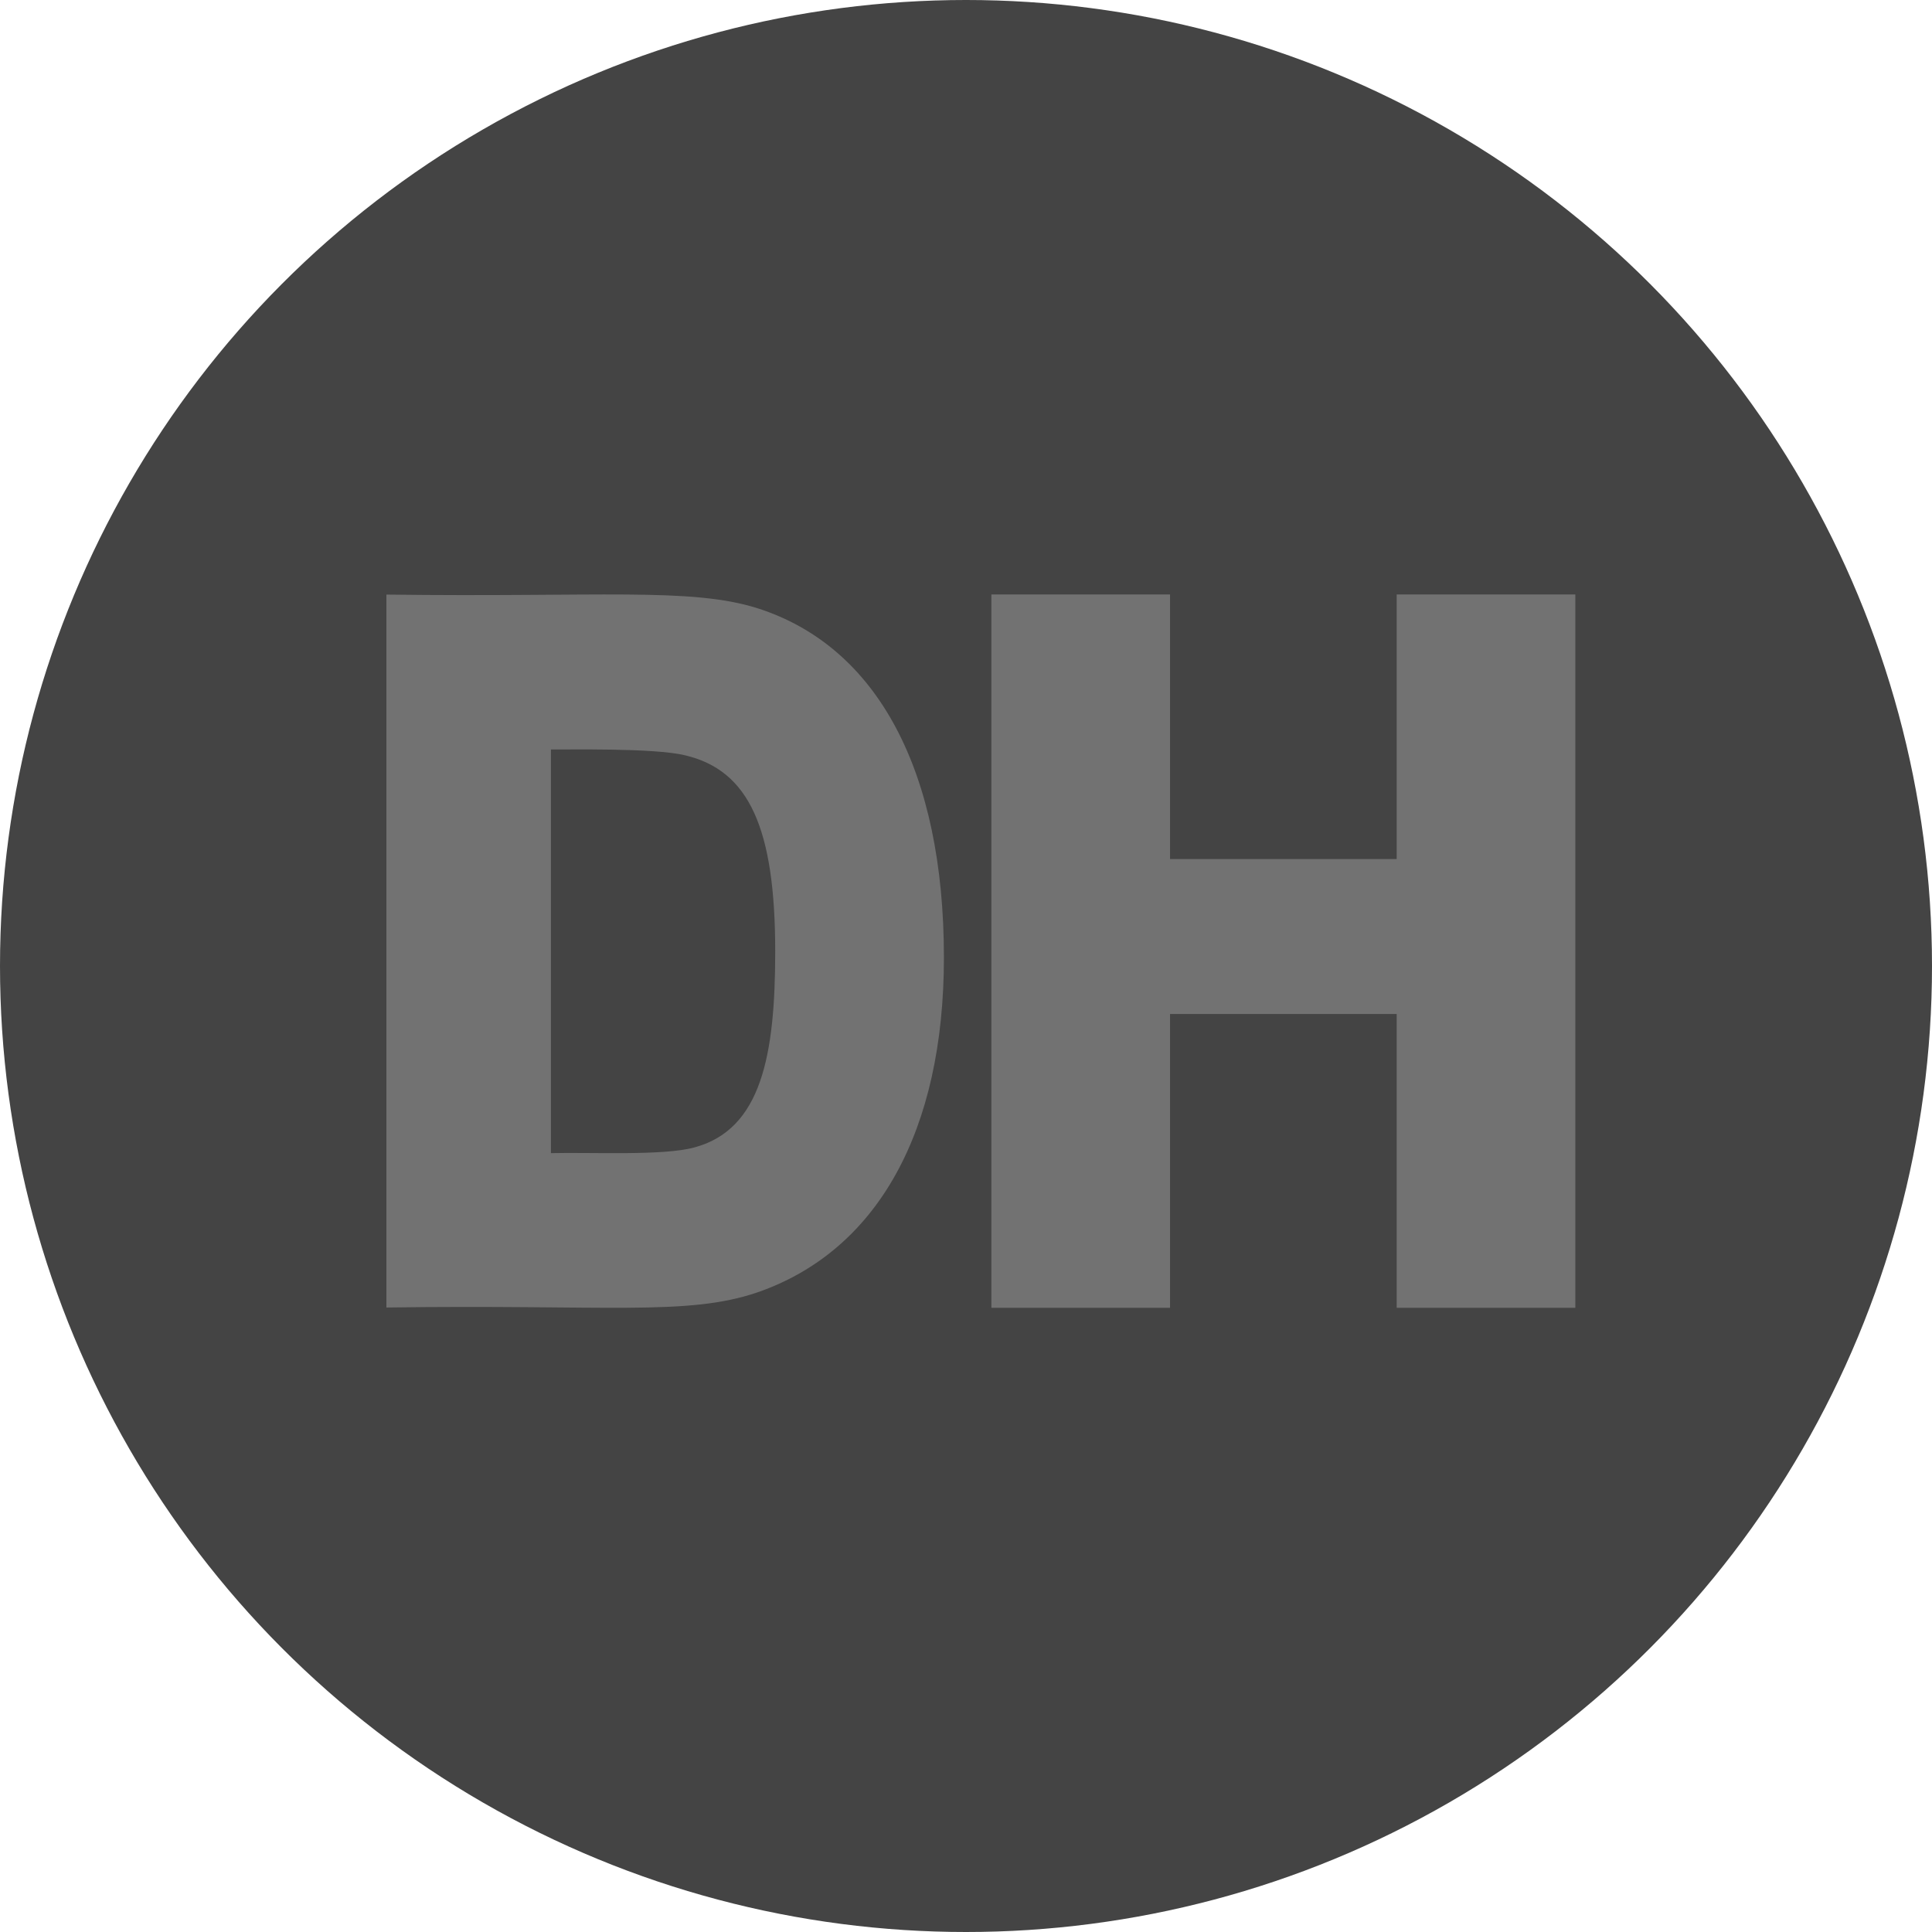
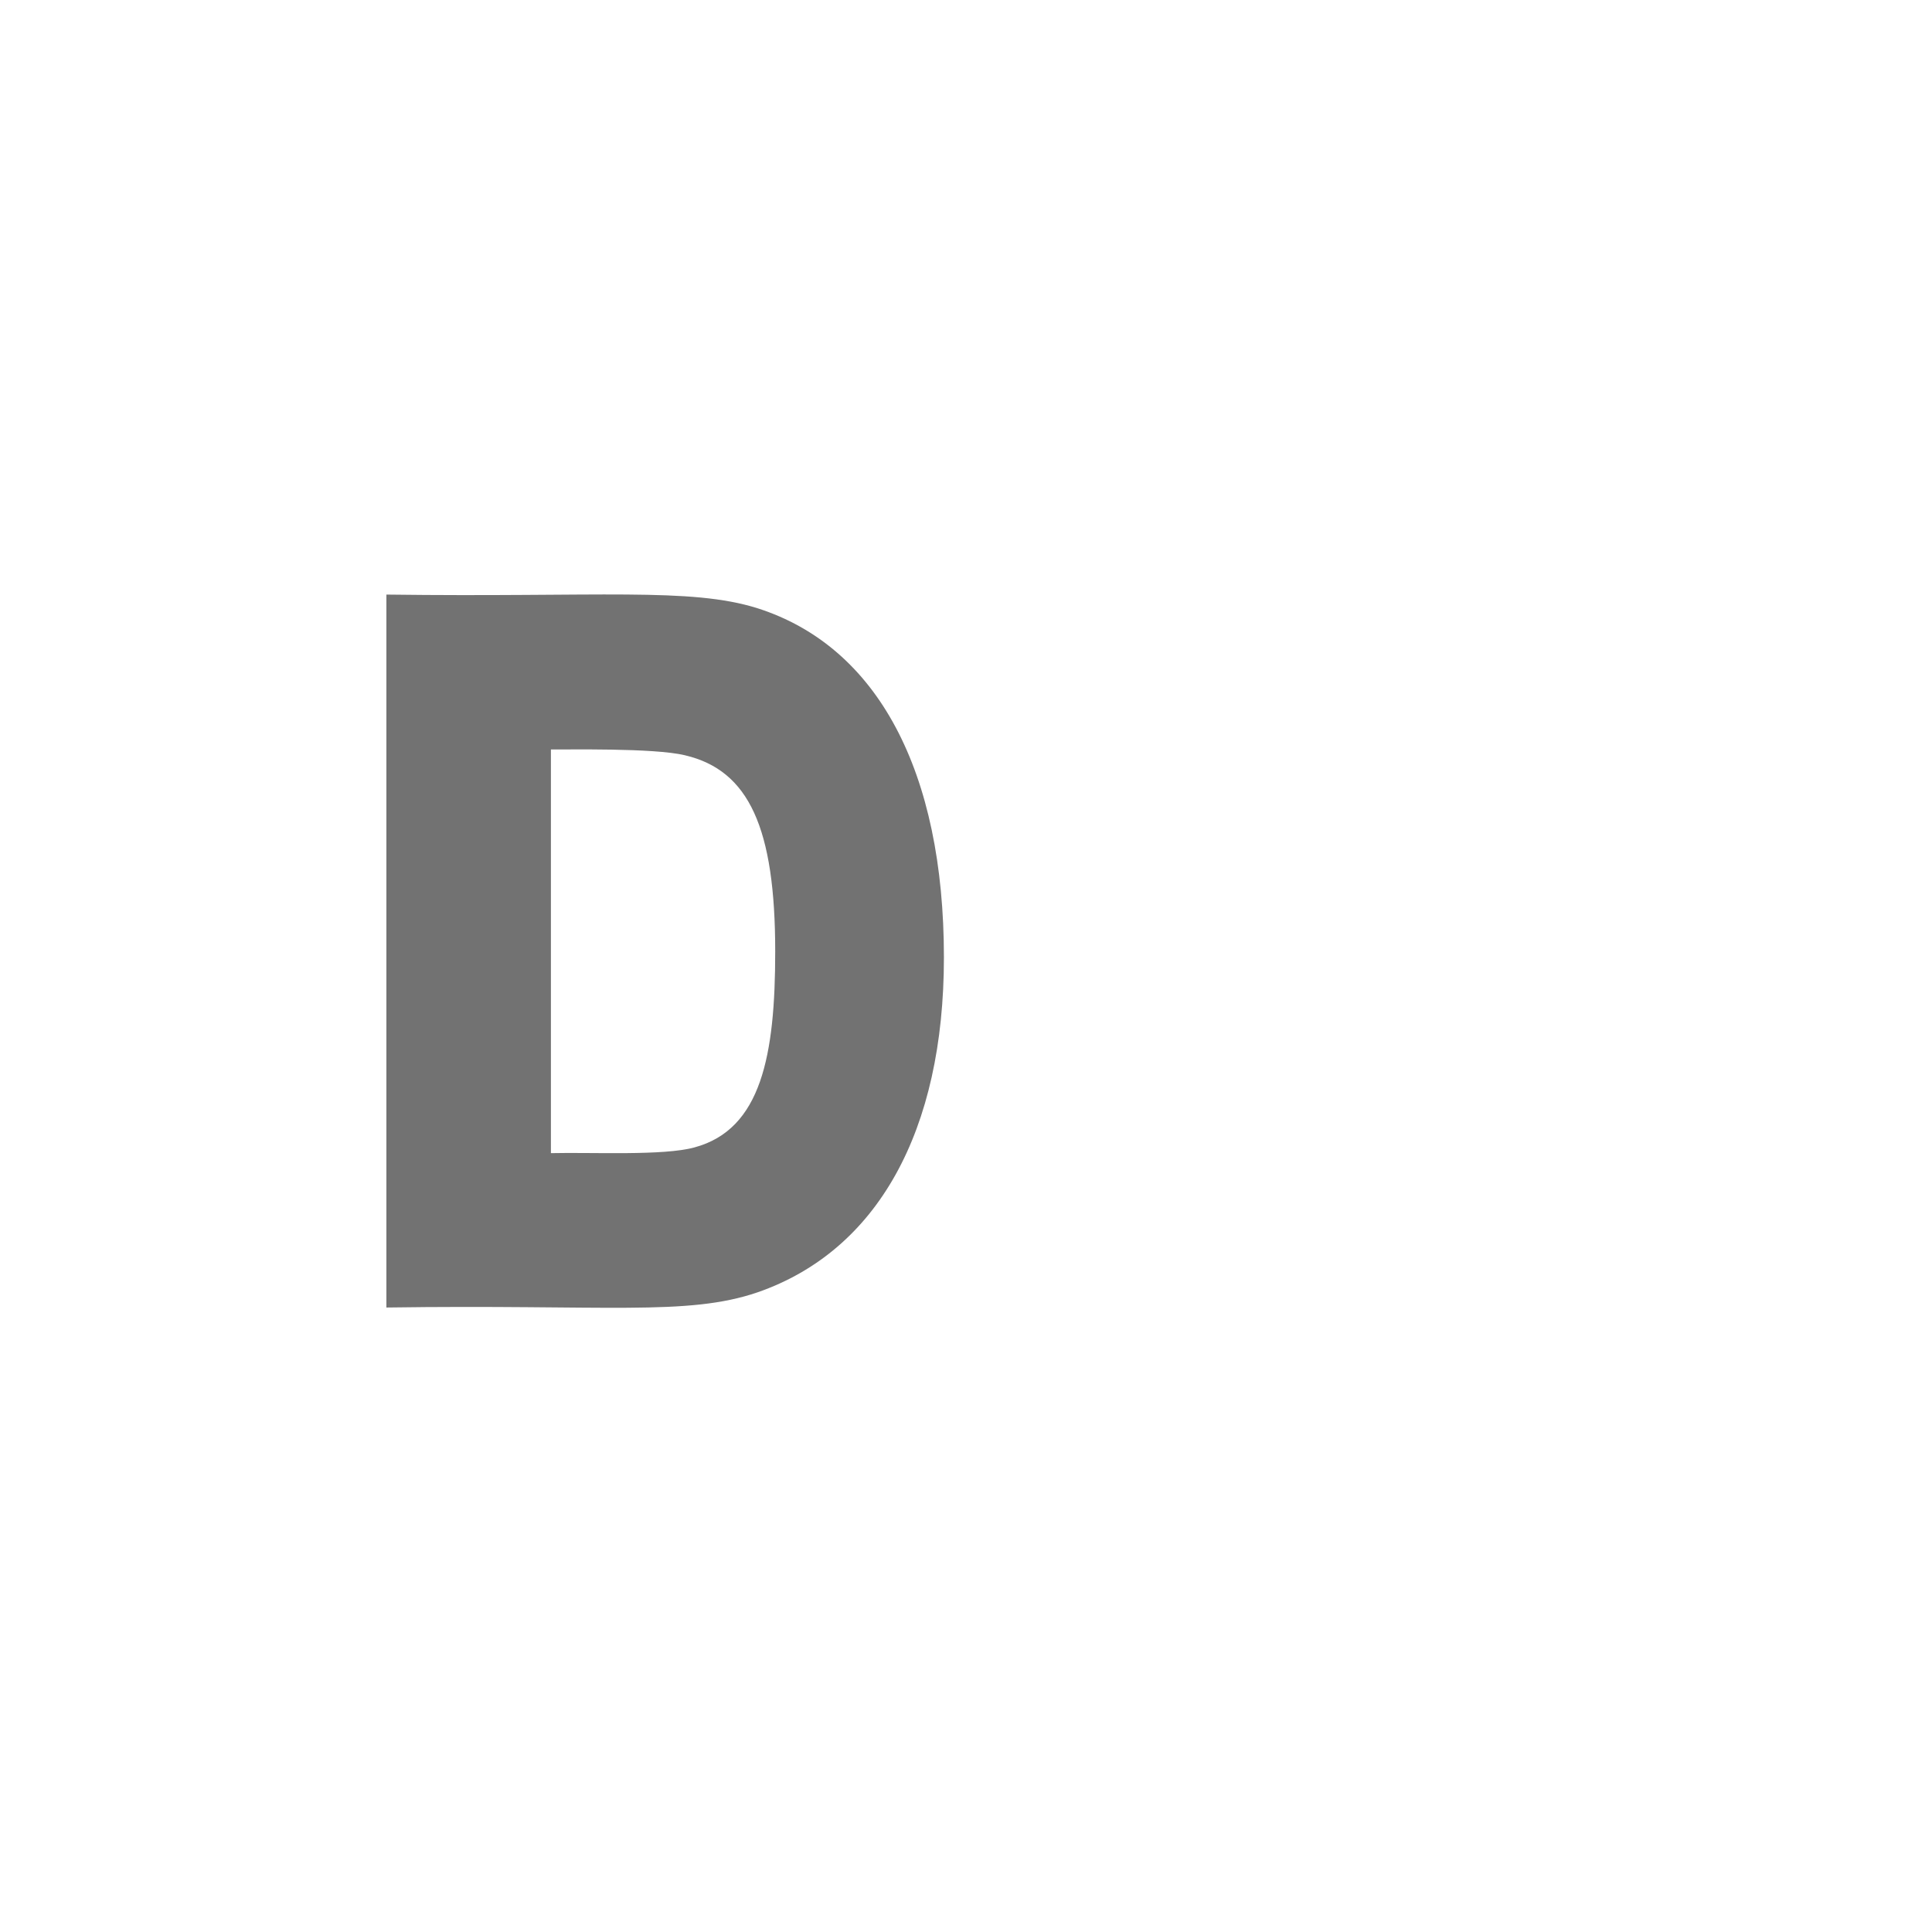
<svg xmlns="http://www.w3.org/2000/svg" width="65" height="65" viewBox="0 0 65 65" fill="none">
-   <circle cx="32.5" cy="32.5" r="32.5" fill="#444444" />
-   <path d="M39.365 34.115H46.99V44H53V20H46.99V28.902H39.365V20H33.354V44H39.365V34.115Z" fill="#727272" />
  <path d="M25.487 43.479C29.53 42.076 31.757 38.044 31.757 32.212C31.757 25.958 29.53 21.755 25.486 20.464C23.226 19.752 20.154 20.098 13 20.004V43.99C20.386 43.883 23.121 44.289 25.487 43.479V43.479ZM18.535 38.796V25.214C19.005 25.226 21.988 25.154 23.047 25.411C25.202 25.918 26.081 27.863 26.081 32.012C26.081 35.5 25.619 37.994 23.366 38.603C22.319 38.891 19.945 38.763 18.535 38.796Z" fill="#727272" />
</svg>